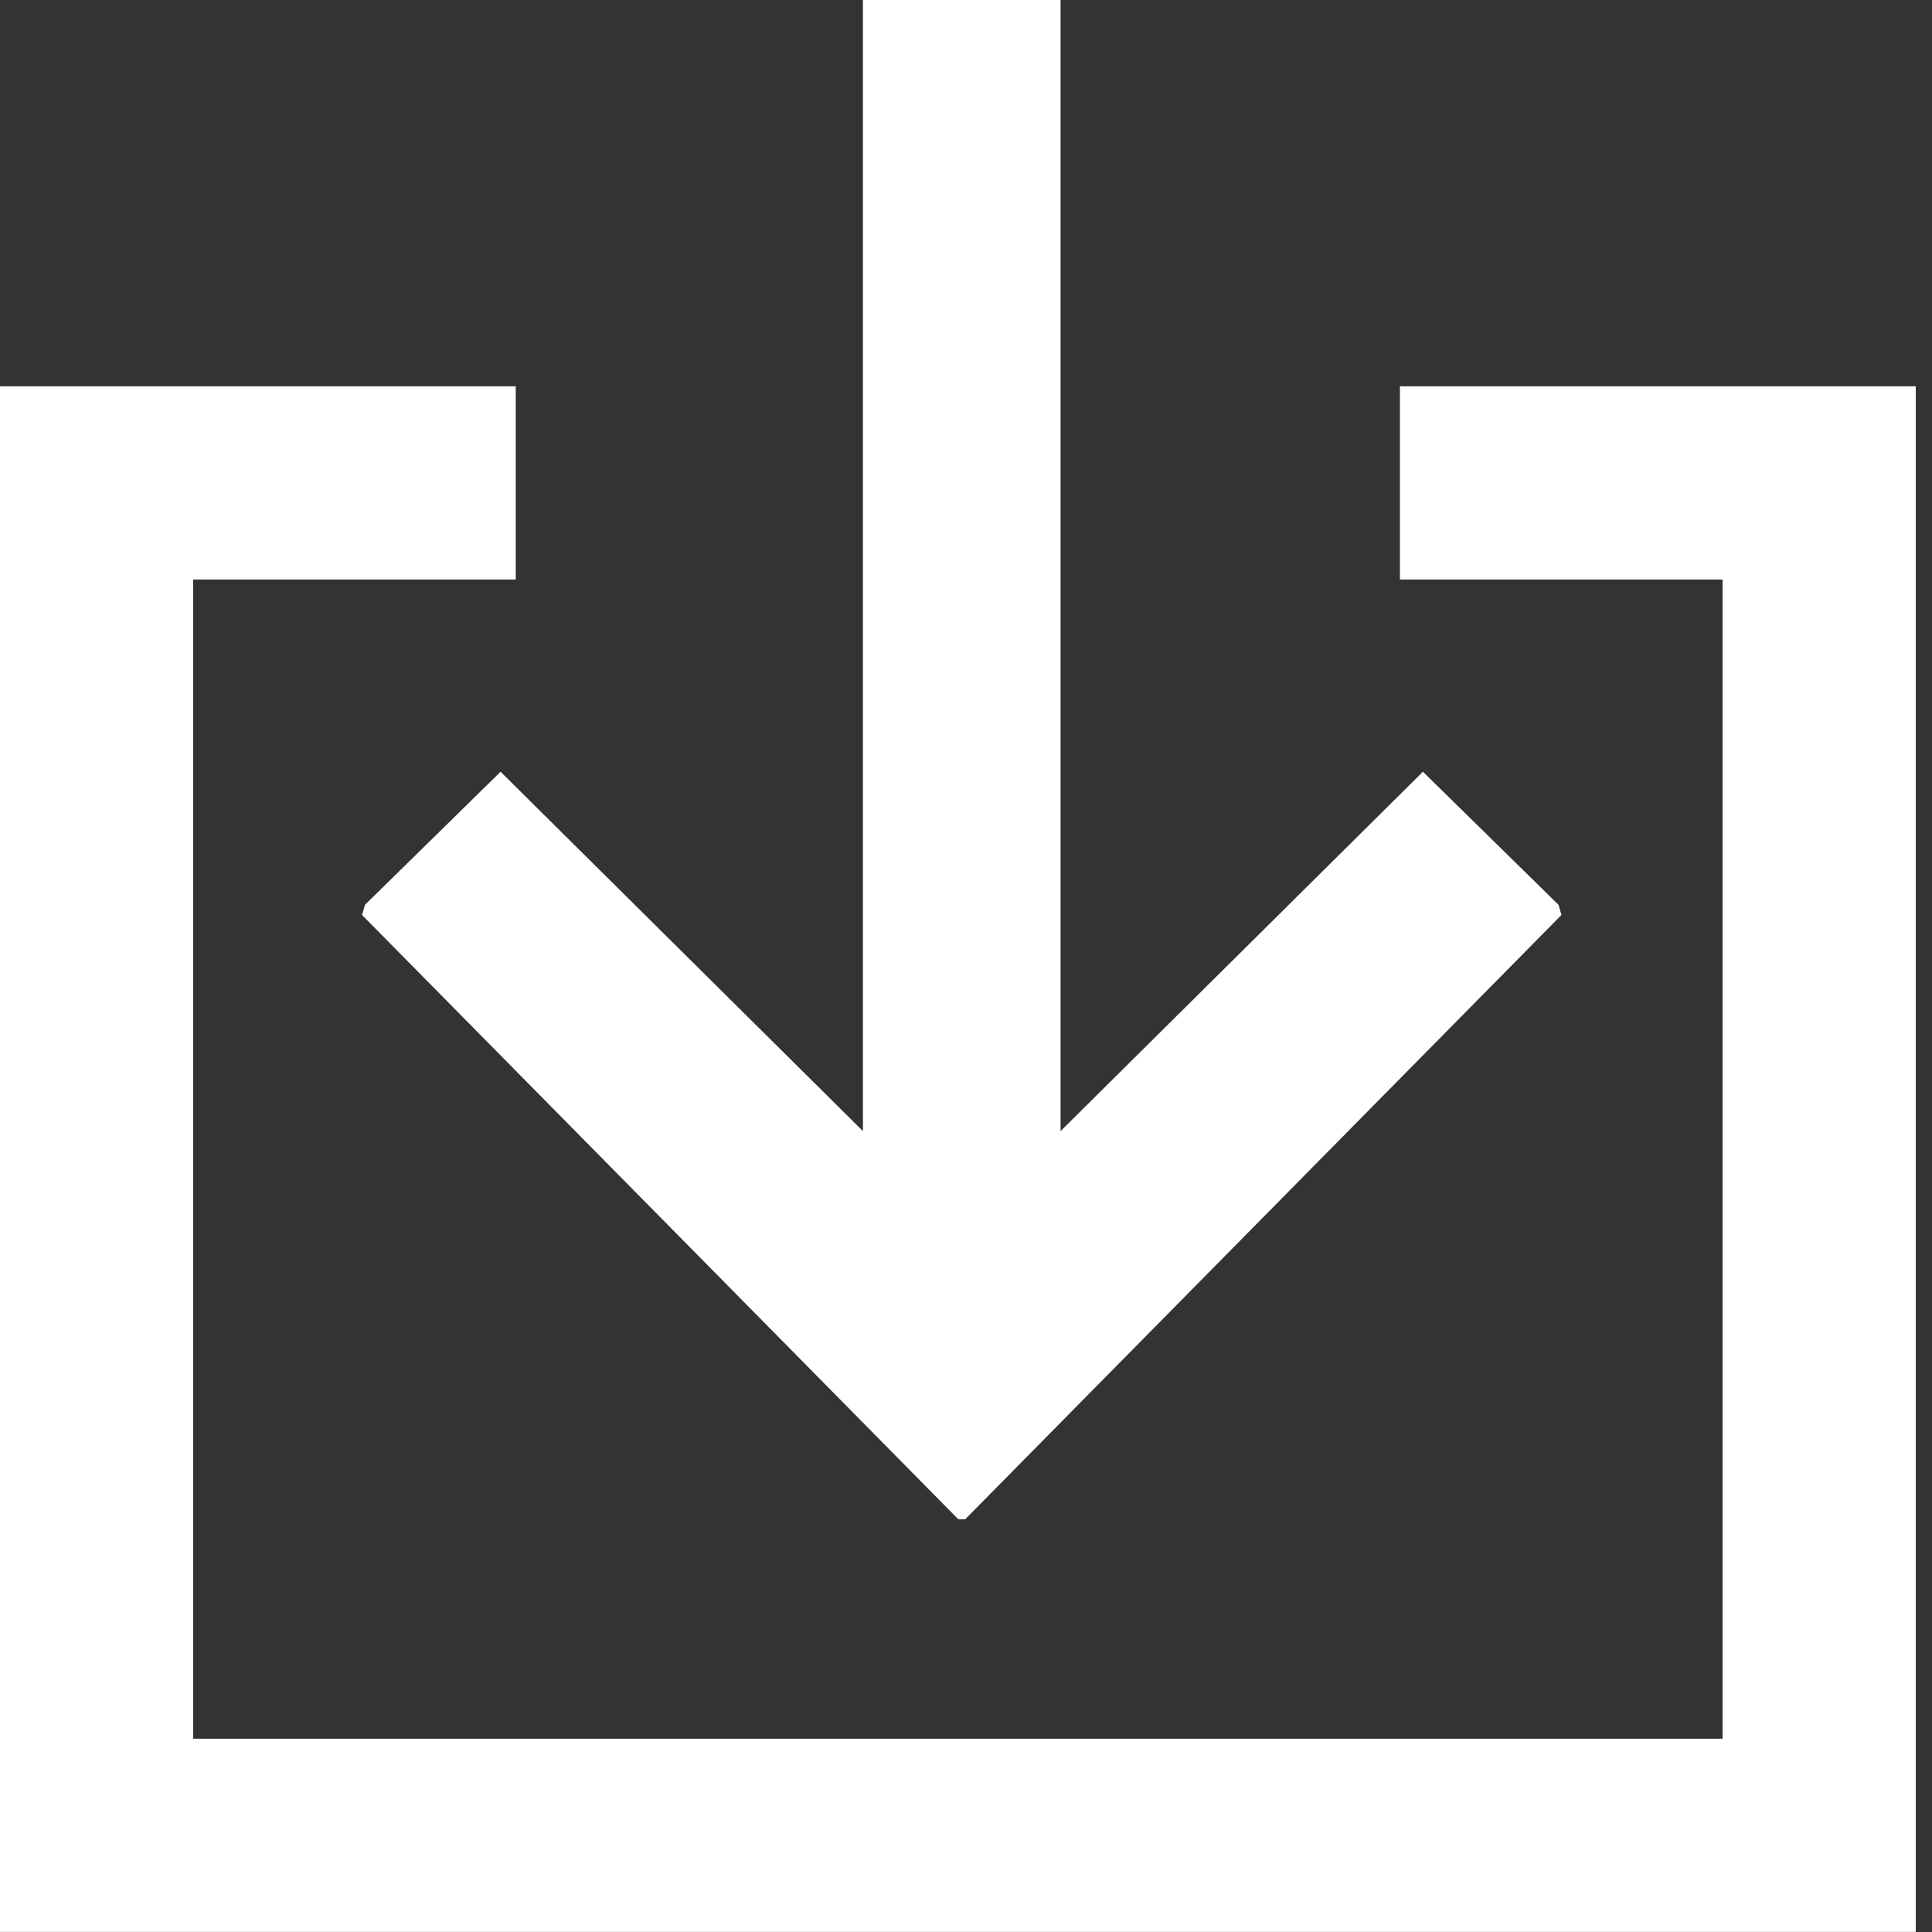
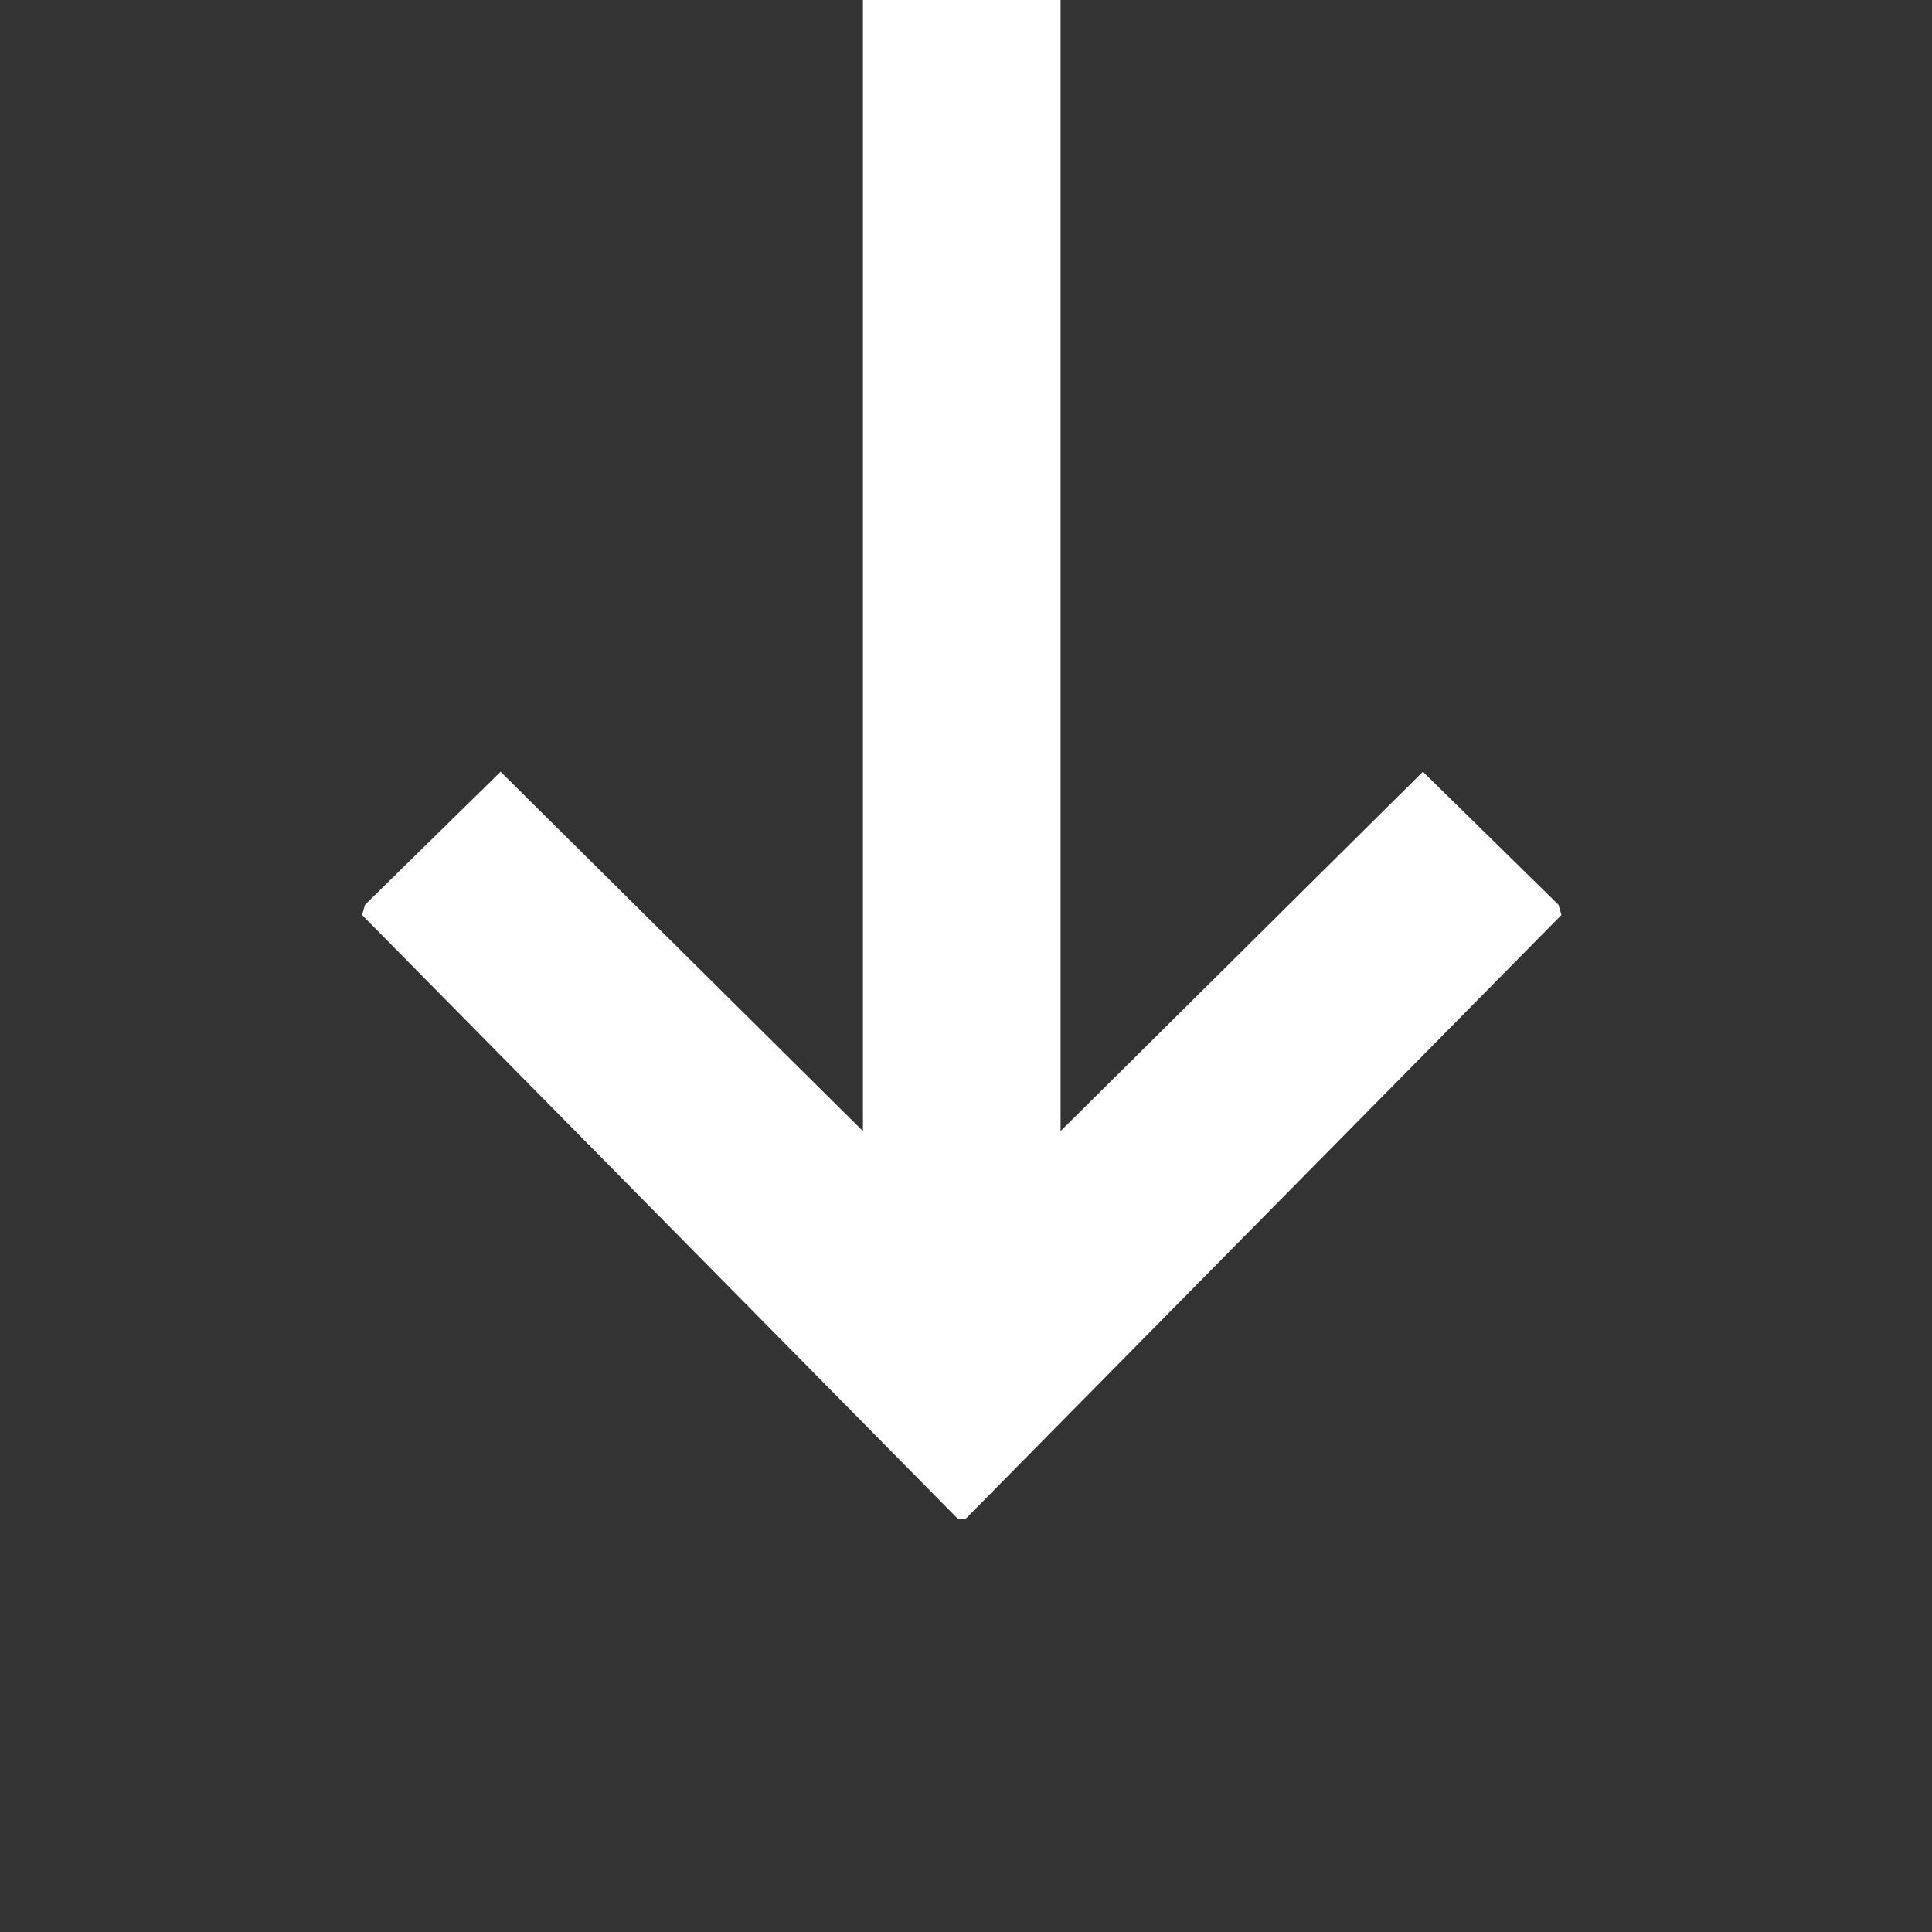
<svg xmlns="http://www.w3.org/2000/svg" width="20" height="20" viewBox="0 0 20 20" fill="none">
  <rect x="0" y="0" width="20" height="20" fill="#333333" stroke="none" />
  <path d="M9.992 15.727L16.164 9.472L16.134 9.367L14.73 7.989L10.979 11.709V-1.62743e-05L8.933 -1.62987e-05V11.709L5.182 7.989L3.778 9.367L3.748 9.472L9.92 15.727L9.992 15.727Z" fill="white" />
-   <path d="M19.832 19.999H0V3.999H5.339V5.999H2V17.999H17.832V5.999H14.492V3.999H19.832V19.999Z" fill="white" />
</svg>